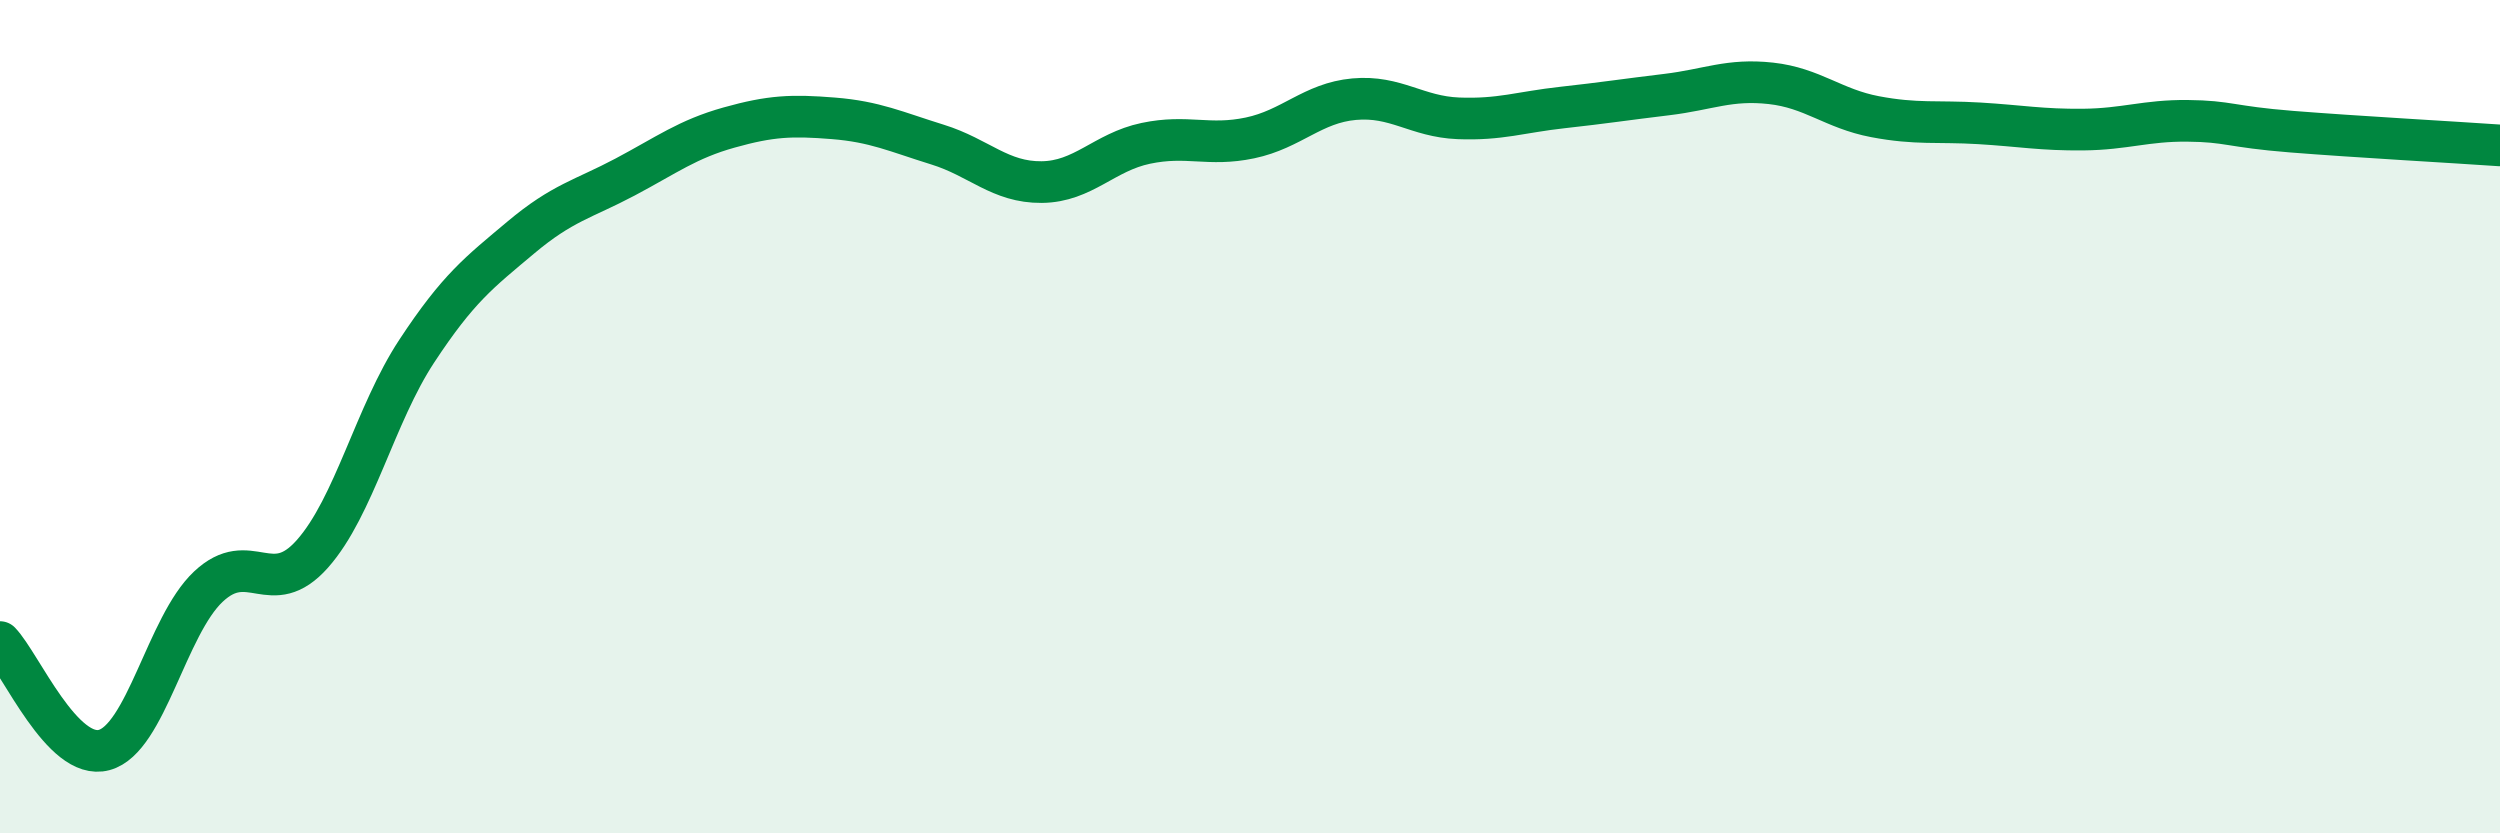
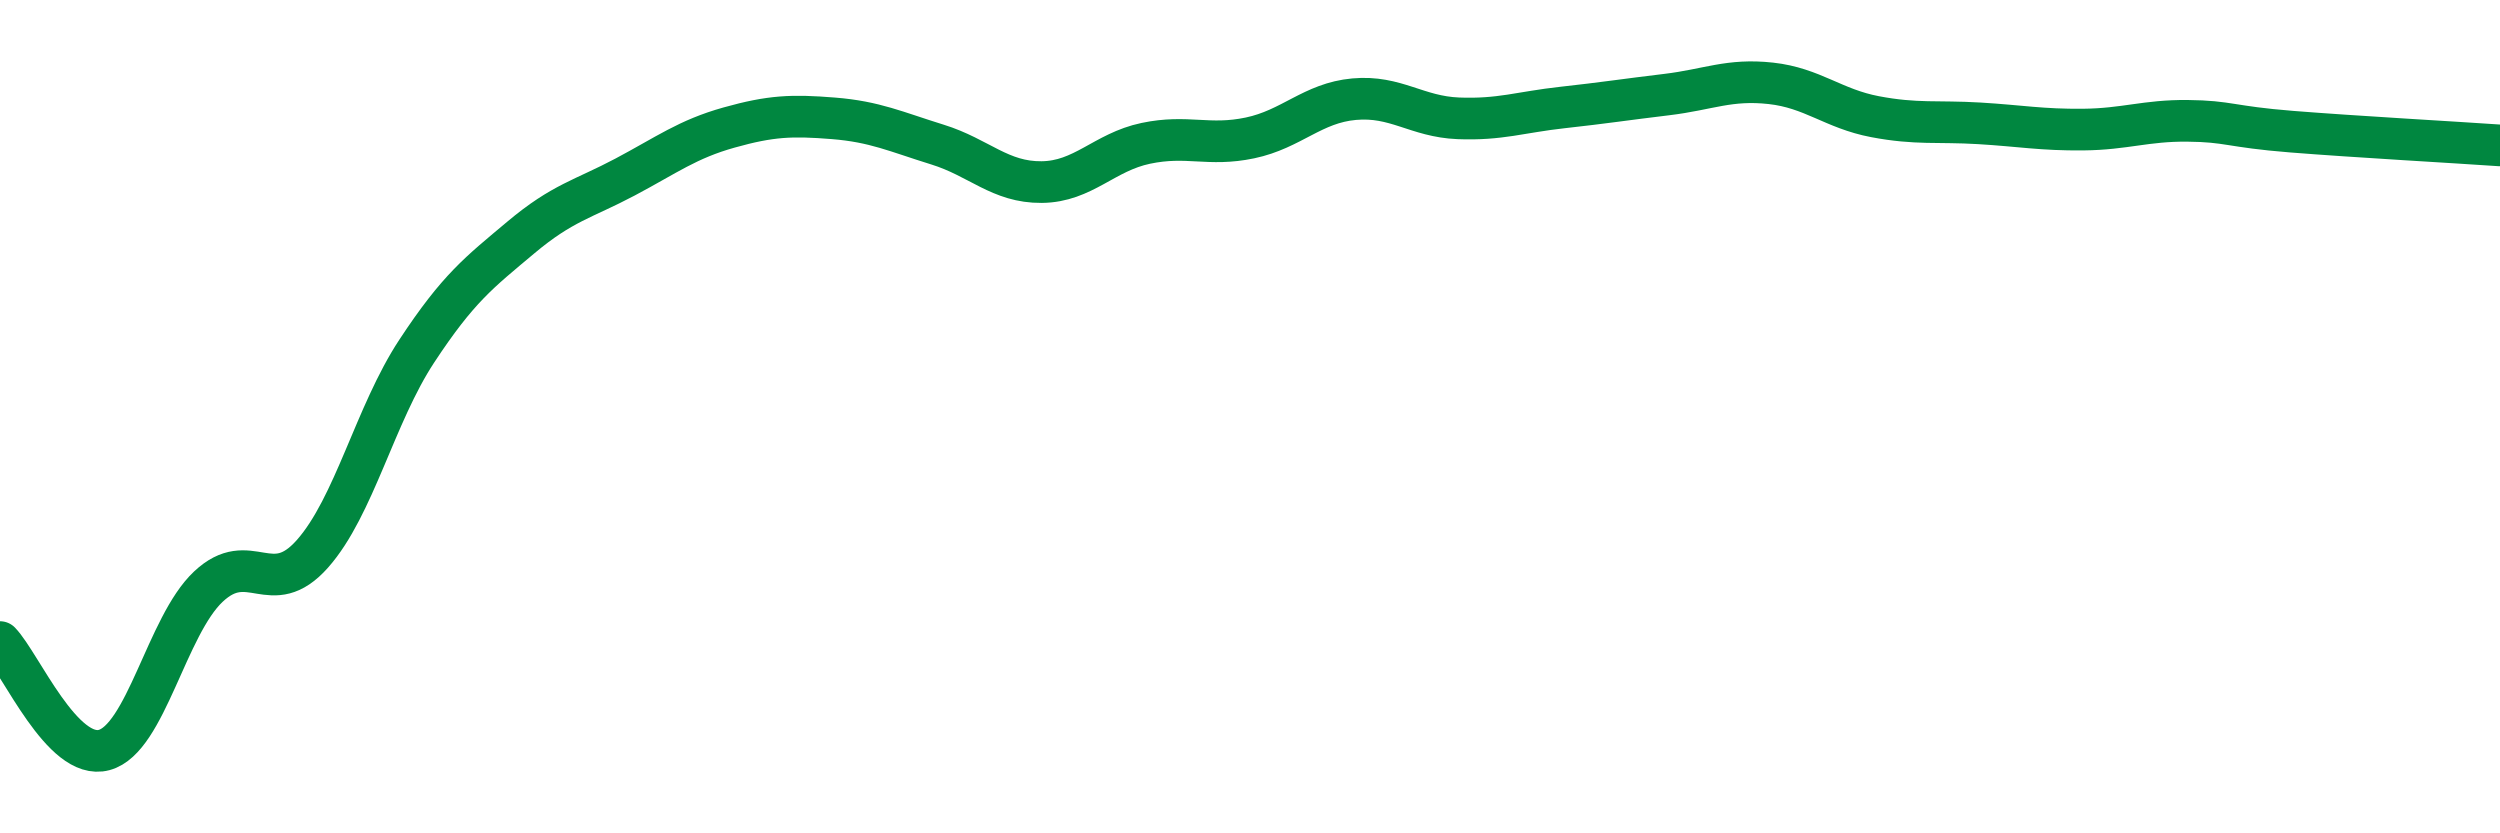
<svg xmlns="http://www.w3.org/2000/svg" width="60" height="20" viewBox="0 0 60 20">
-   <path d="M 0,15.41 C 0.5,15.93 1.5,18.27 2.5,18 C 3.5,17.73 4,15.02 5,14.08 C 6,13.14 6.5,14.42 7.5,13.29 C 8.5,12.16 9,9.95 10,8.43 C 11,6.91 11.5,6.54 12.5,5.7 C 13.5,4.86 14,4.78 15,4.25 C 16,3.72 16.5,3.34 17.5,3.06 C 18.5,2.78 19,2.76 20,2.84 C 21,2.92 21.5,3.16 22.5,3.47 C 23.5,3.78 24,4.38 25,4.37 C 26,4.36 26.5,3.65 27.5,3.44 C 28.5,3.23 29,3.52 30,3.31 C 31,3.1 31.5,2.47 32.5,2.38 C 33.5,2.29 34,2.8 35,2.84 C 36,2.88 36.5,2.69 37.5,2.58 C 38.5,2.47 39,2.39 40,2.27 C 41,2.15 41.5,1.89 42.5,2 C 43.5,2.11 44,2.61 45,2.8 C 46,2.99 46.5,2.9 47.5,2.96 C 48.5,3.02 49,3.12 50,3.11 C 51,3.1 51.5,2.89 52.5,2.9 C 53.5,2.91 53.5,3.04 55,3.16 C 56.5,3.28 59,3.42 60,3.49L60 20L0 20Z" fill="#008740" opacity="0.1" stroke-linecap="round" stroke-linejoin="round" />
  <path d="M 0,15.41 C 0.5,15.93 1.5,18.27 2.5,18 C 3.5,17.73 4,15.02 5,14.08 C 6,13.14 6.5,14.42 7.5,13.29 C 8.5,12.16 9,9.95 10,8.43 C 11,6.91 11.5,6.54 12.5,5.7 C 13.5,4.86 14,4.78 15,4.25 C 16,3.72 16.5,3.34 17.5,3.06 C 18.5,2.78 19,2.76 20,2.84 C 21,2.92 21.5,3.16 22.5,3.47 C 23.5,3.78 24,4.38 25,4.37 C 26,4.36 26.5,3.65 27.5,3.44 C 28.5,3.23 29,3.52 30,3.31 C 31,3.1 31.5,2.47 32.5,2.38 C 33.5,2.29 34,2.8 35,2.84 C 36,2.88 36.5,2.69 37.5,2.58 C 38.5,2.47 39,2.39 40,2.27 C 41,2.15 41.5,1.89 42.5,2 C 43.5,2.11 44,2.61 45,2.8 C 46,2.99 46.5,2.9 47.5,2.96 C 48.5,3.02 49,3.12 50,3.11 C 51,3.1 51.5,2.89 52.5,2.9 C 53.5,2.91 53.5,3.04 55,3.16 C 56.5,3.28 59,3.42 60,3.49" stroke="#008740" stroke-width="1" fill="none" stroke-linecap="round" stroke-linejoin="round" />
</svg>